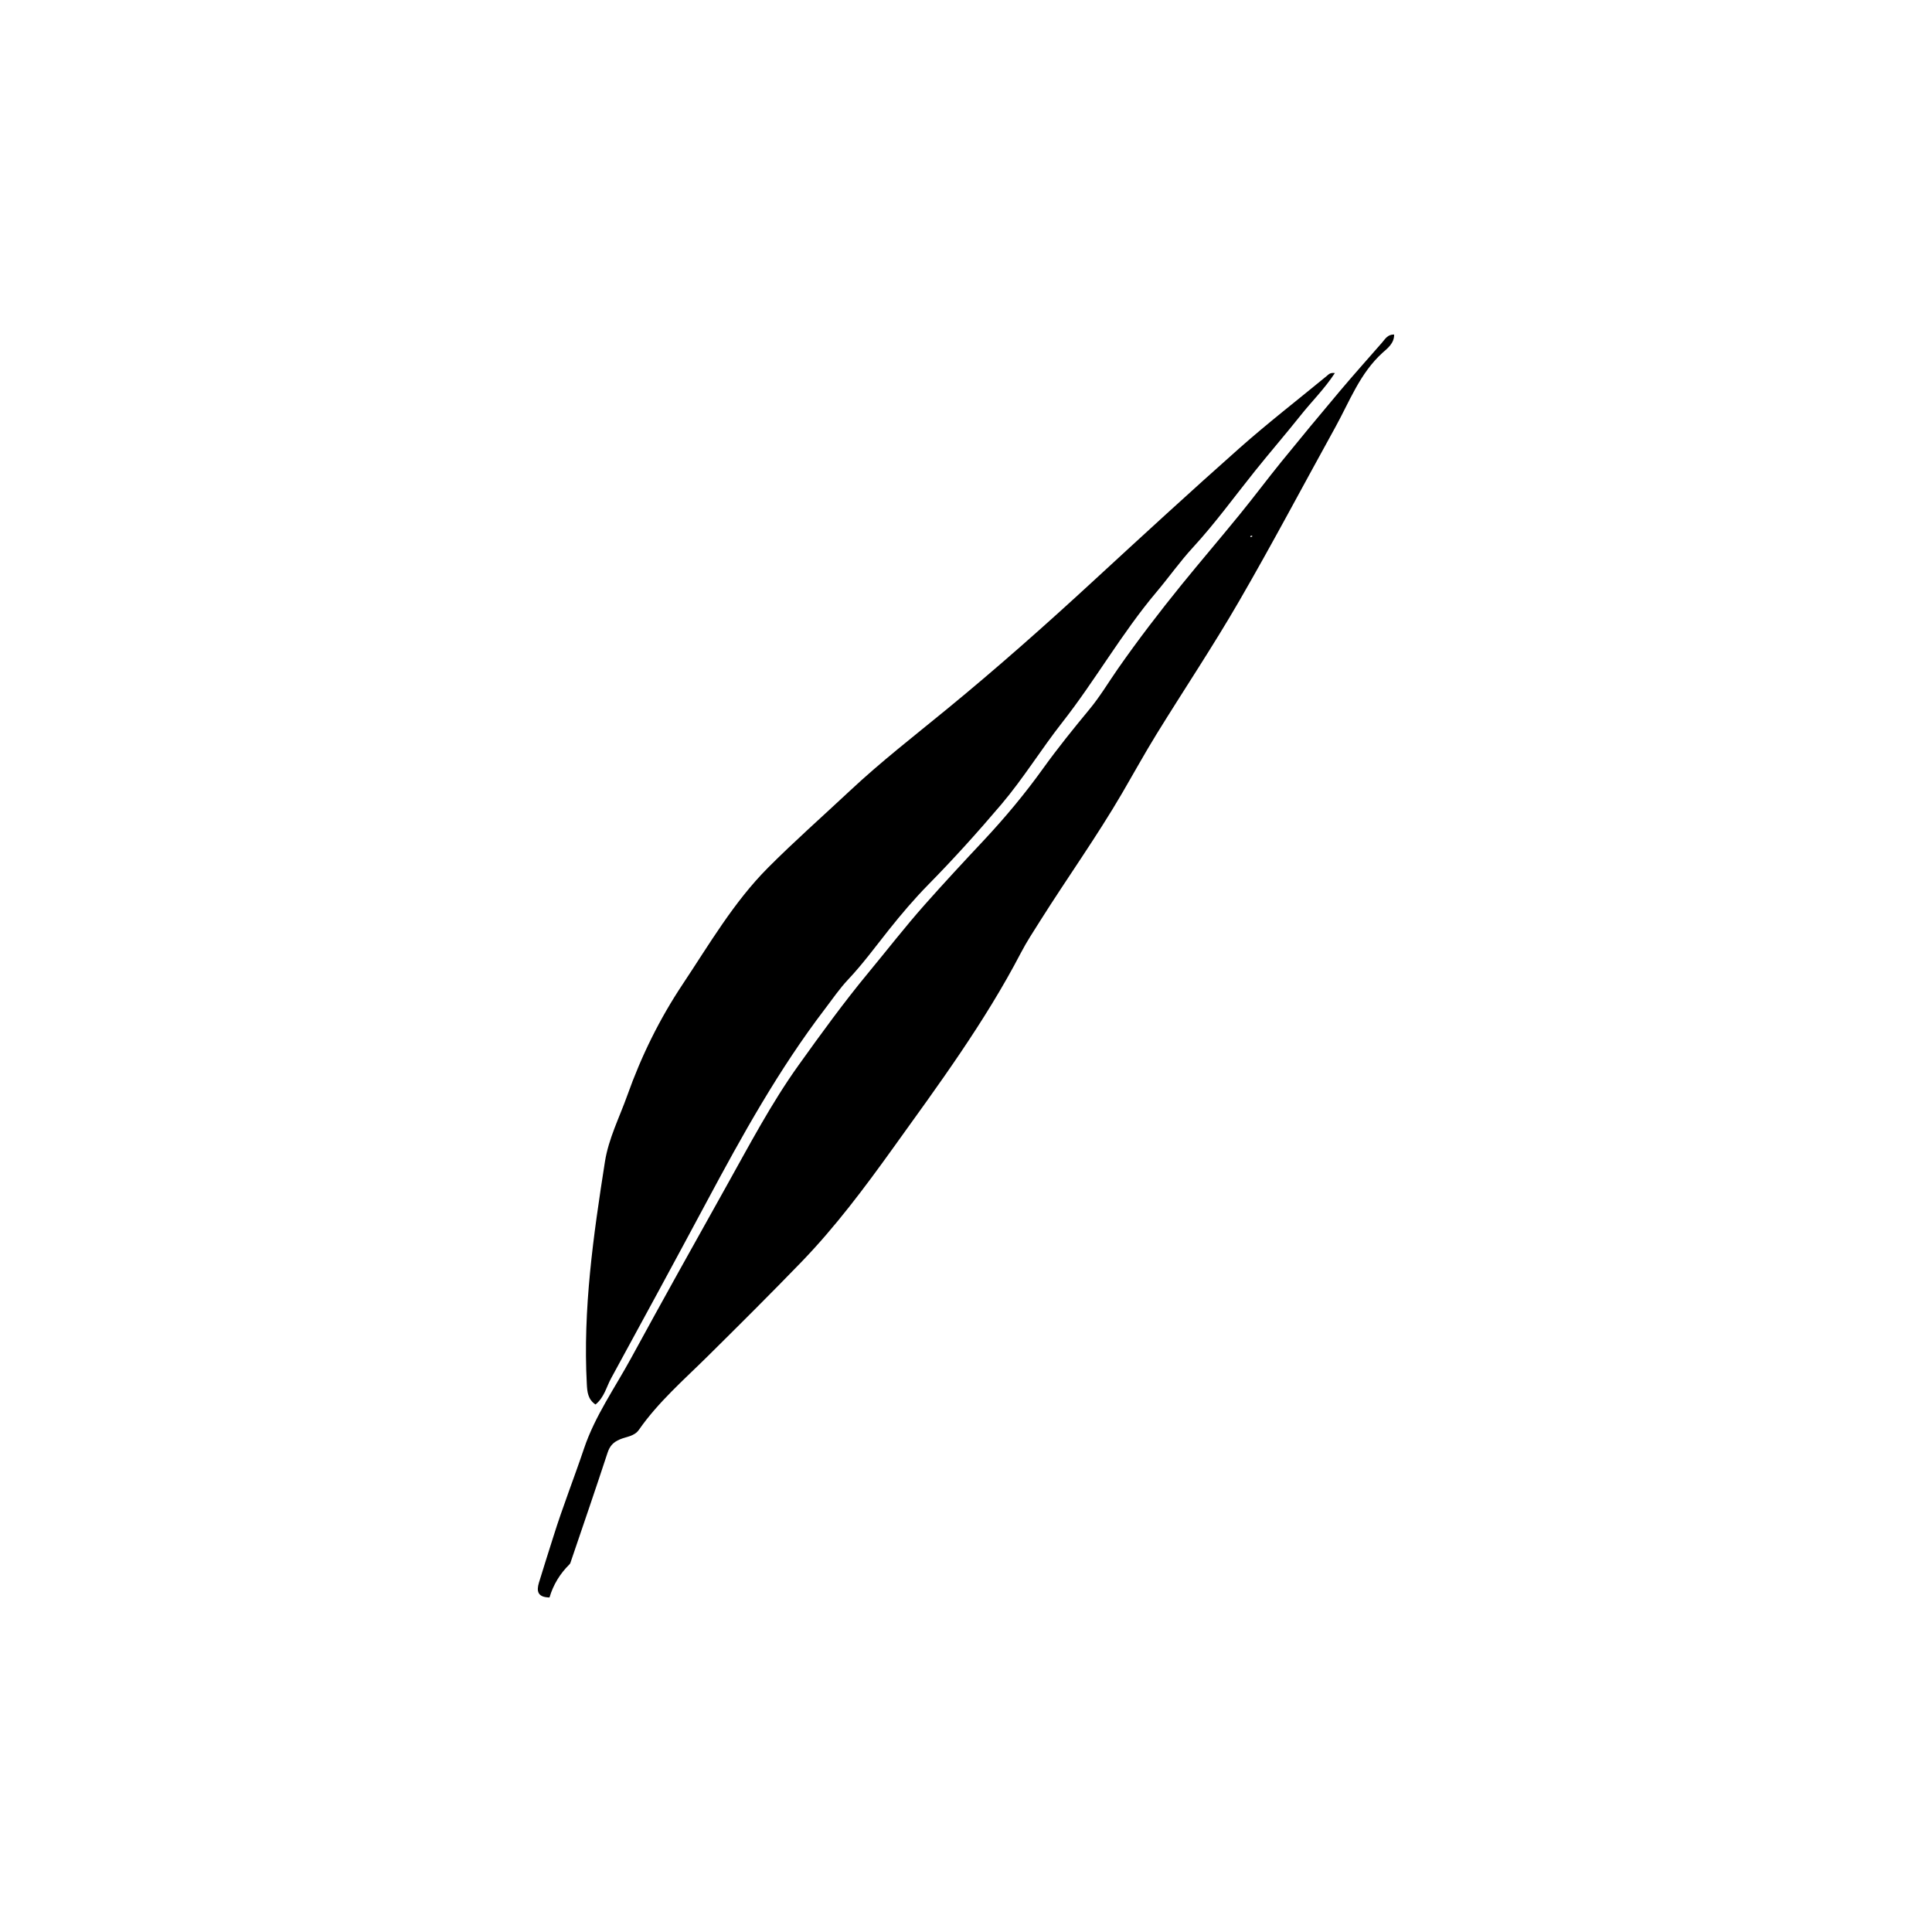
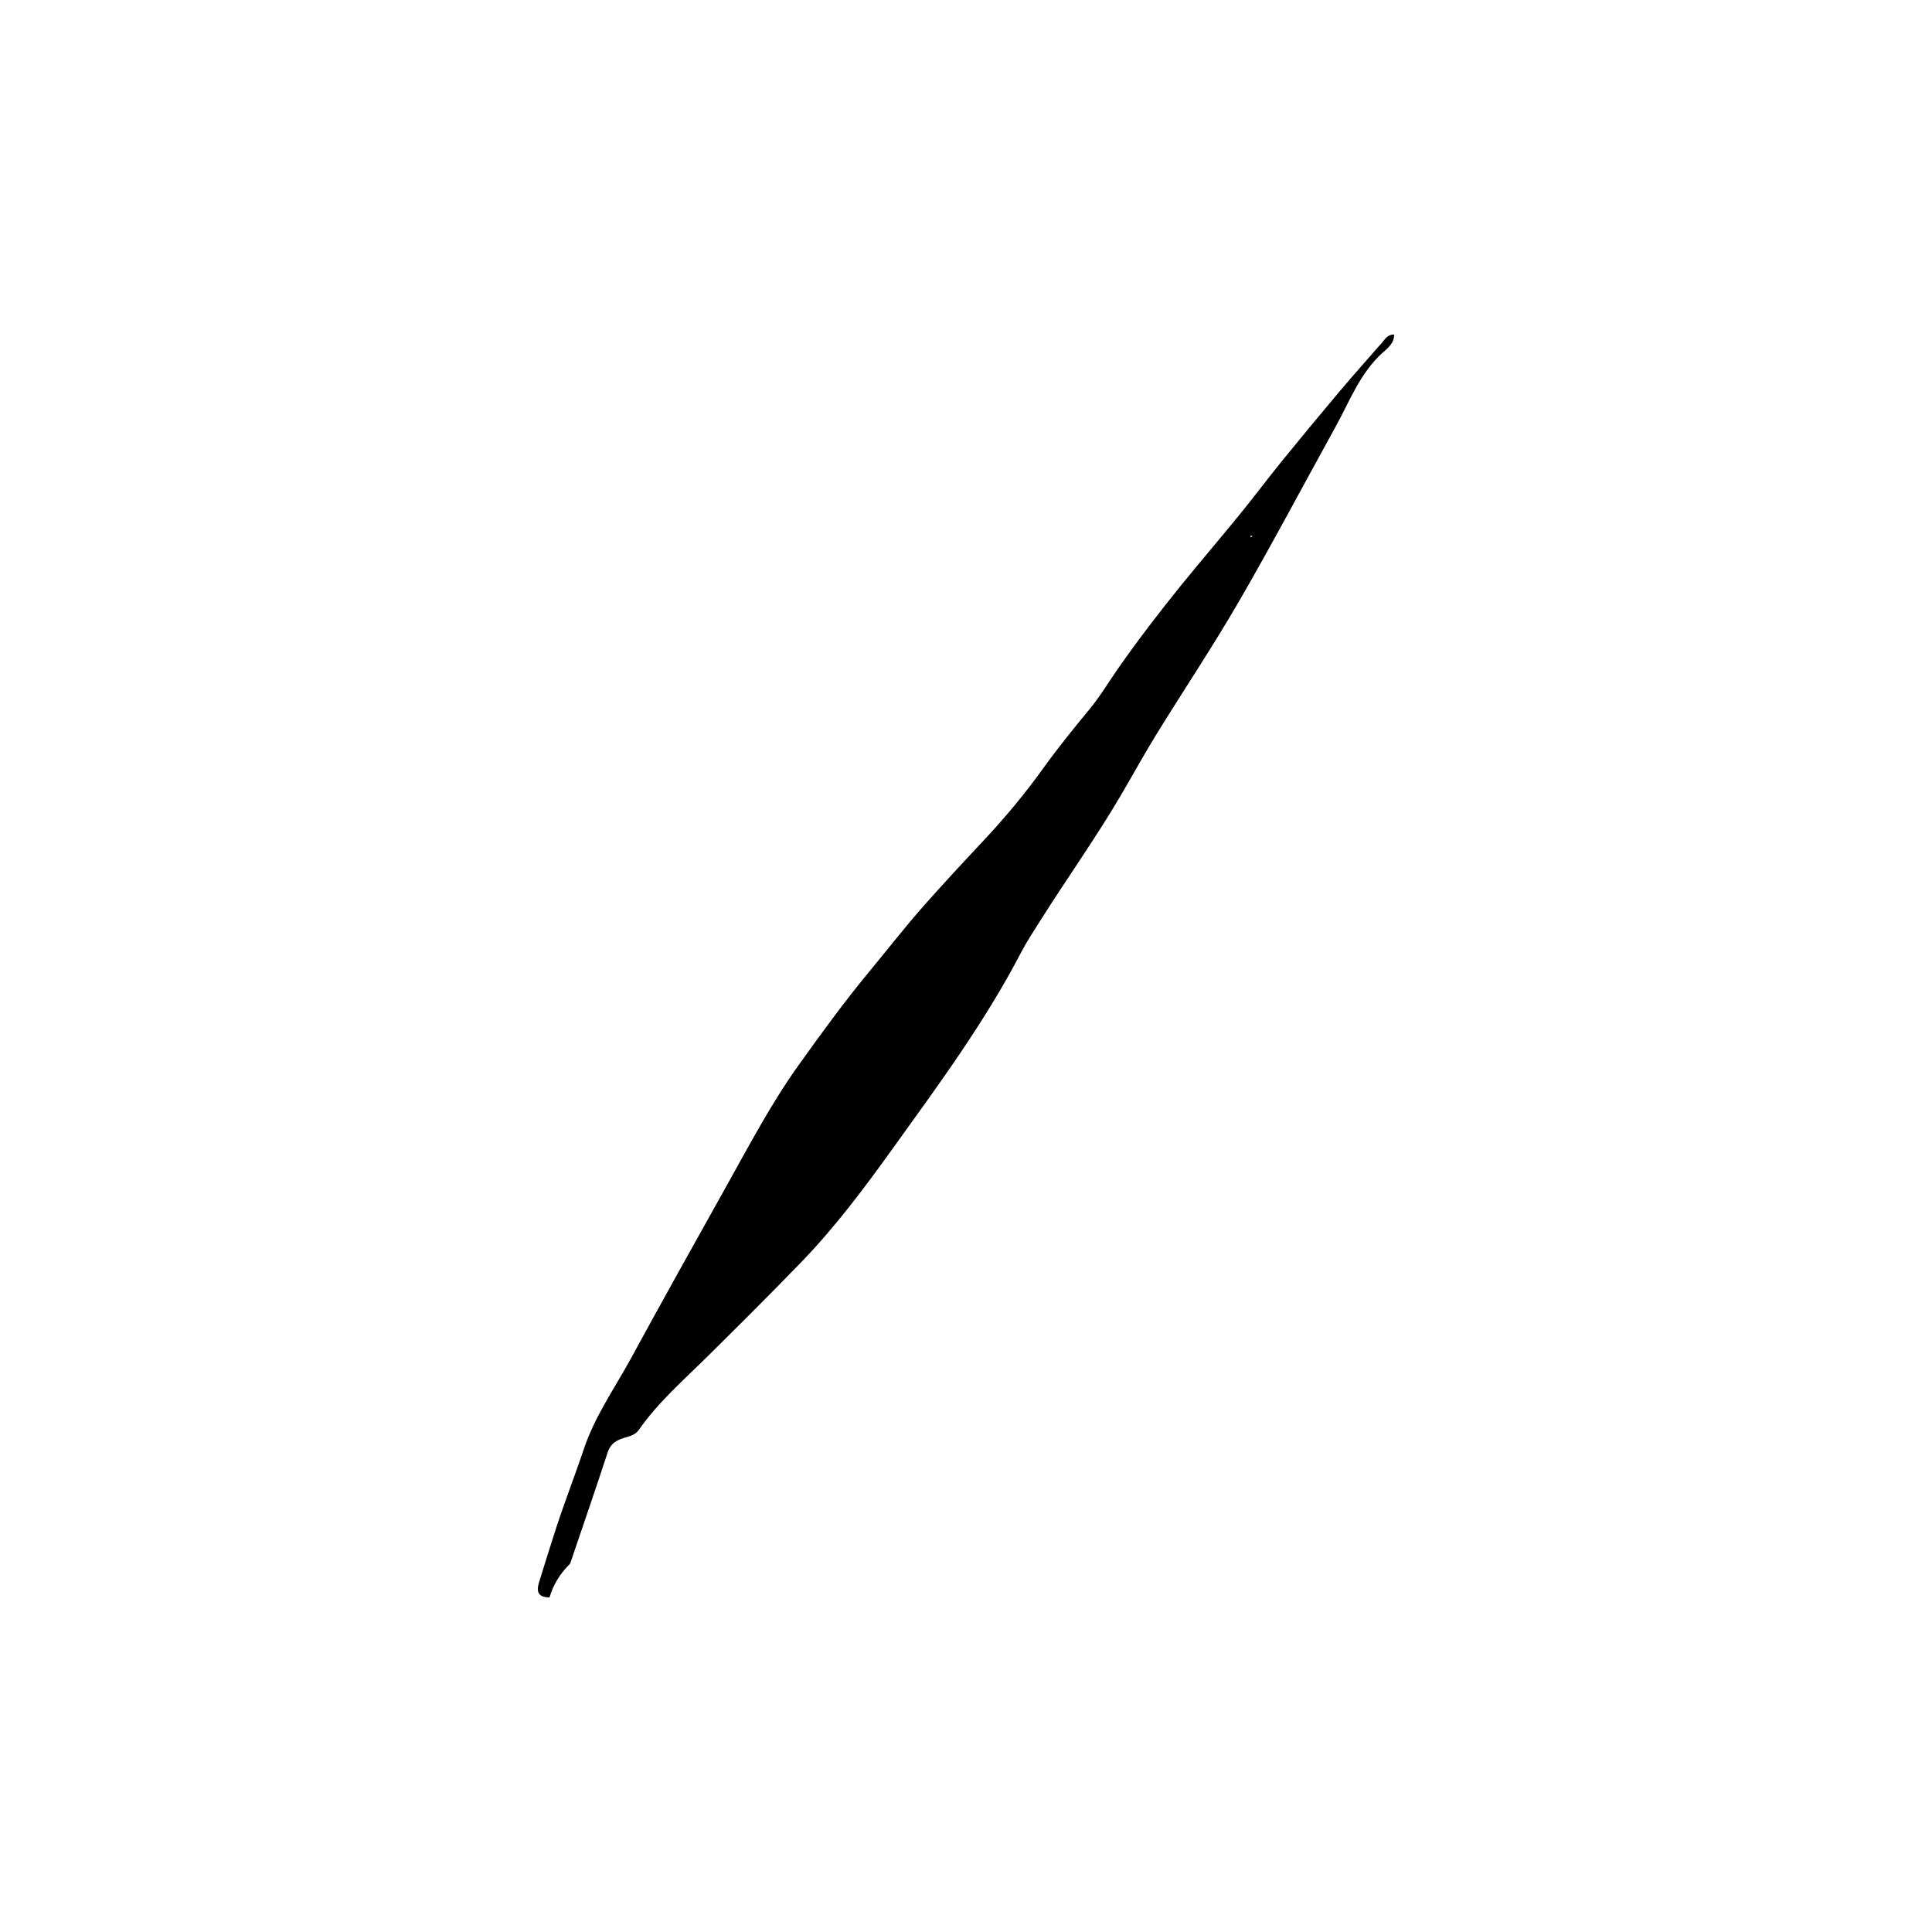
<svg xmlns="http://www.w3.org/2000/svg" fill="#000000" width="800px" height="800px" version="1.1" viewBox="144 144 512 512">
  <g fill-rule="evenodd">
-     <path d="m331.22 462.59c9.461-17.684 19.18-35.207 31.383-51.191 1.996-2.625 3.879-5.391 6.137-7.789 3.898-4.137 7.25-8.711 10.77-13.141 3.32-4.176 6.758-8.223 10.488-12.02 6.746-6.856 13.184-13.996 19.398-21.32 5.812-6.856 10.52-14.555 16.07-21.629 8.785-11.184 15.789-23.668 24.988-34.578 3.301-3.91 6.254-8.121 9.715-11.875 5.863-6.379 10.938-13.391 16.34-20.133 4.004-5.004 8.195-9.84 12.184-14.852 2.898-3.652 6.262-6.934 9.062-11.195-1.305-0.188-1.691 0.402-2.168 0.781-7.684 6.324-15.566 12.43-23.016 19.023-13.07 11.582-25.926 23.406-38.773 35.242-12.688 11.703-25.594 23.141-38.945 34.082-8.609 7.062-17.426 13.895-25.566 21.523-7.269 6.801-14.746 13.402-21.77 20.445-9.059 9.105-15.516 20.219-22.574 30.824-6.133 9.199-10.988 19.07-14.695 29.484-2.082 5.844-4.969 11.441-5.941 17.629-3.059 19.523-5.859 39.086-4.793 58.949 0.105 2.016 0.281 4.016 2.301 5.359 2.328-1.895 2.883-4.656 4.137-6.949 8.477-15.527 16.914-31.078 25.27-46.672z" />
    <path d="m513.46 232.65c-1.762-0.031-2.371 1.199-3.199 2.137-3.727 4.273-7.512 8.496-11.164 12.828-5.238 6.211-10.418 12.473-15.543 18.781-3.699 4.566-7.219 9.281-10.934 13.84-5.129 6.301-10.414 12.473-15.539 18.781-5.856 7.231-11.512 14.602-16.848 22.25-2.484 3.57-4.734 7.359-7.551 10.75-4.223 5.106-8.395 10.273-12.262 15.652-4.816 6.715-10.082 13.02-15.715 19.043-5.273 5.621-10.52 11.266-15.629 17.027-5.18 5.84-9.961 12.016-14.938 18.027-6.551 7.918-12.57 16.227-18.539 24.566-7.238 10.117-13.023 21.164-19.094 32.012-8.48 15.16-16.953 30.336-25.262 45.586-4.301 7.894-9.551 15.289-12.465 23.93-2.625 7.809-5.664 15.48-8.117 23.336-1.273 4.086-2.609 8.152-3.84 12.242-0.645 2.156-0.418 3.863 2.805 3.91 0.984-3.359 2.785-6.316 5.316-8.805 0.207-0.211 0.297-0.57 0.395-0.875 3.246-9.543 6.523-19.07 9.664-28.648 0.594-1.82 1.516-2.82 3.269-3.566 1.719-0.742 3.84-0.781 5.062-2.559 5.129-7.352 11.887-13.211 18.184-19.441 8.375-8.289 16.723-16.59 24.91-25.059 8.949-9.273 16.652-19.566 24.164-30.031 12.082-16.812 24.375-33.457 33.977-51.887 1.531-2.941 3.379-5.727 5.148-8.539 7.148-11.32 14.941-22.219 21.695-33.797 3.027-5.188 5.926-10.453 9.07-15.562 7.262-11.777 14.969-23.293 21.891-35.258 8.816-15.219 17.039-30.781 25.547-46.18 3.754-6.793 6.469-14.207 12.473-19.66 1.203-1.074 3.137-2.488 3.066-4.832zm-38.082 53.68c-0.012-0.098-0.055-0.262-0.023-0.266 0.145-0.066 0.312-0.09 0.469-0.133 0.004 0.098 0.016 0.191 0.02 0.281-0.16 0.043-0.309 0.082-0.465 0.117z" />
  </g>
</svg>